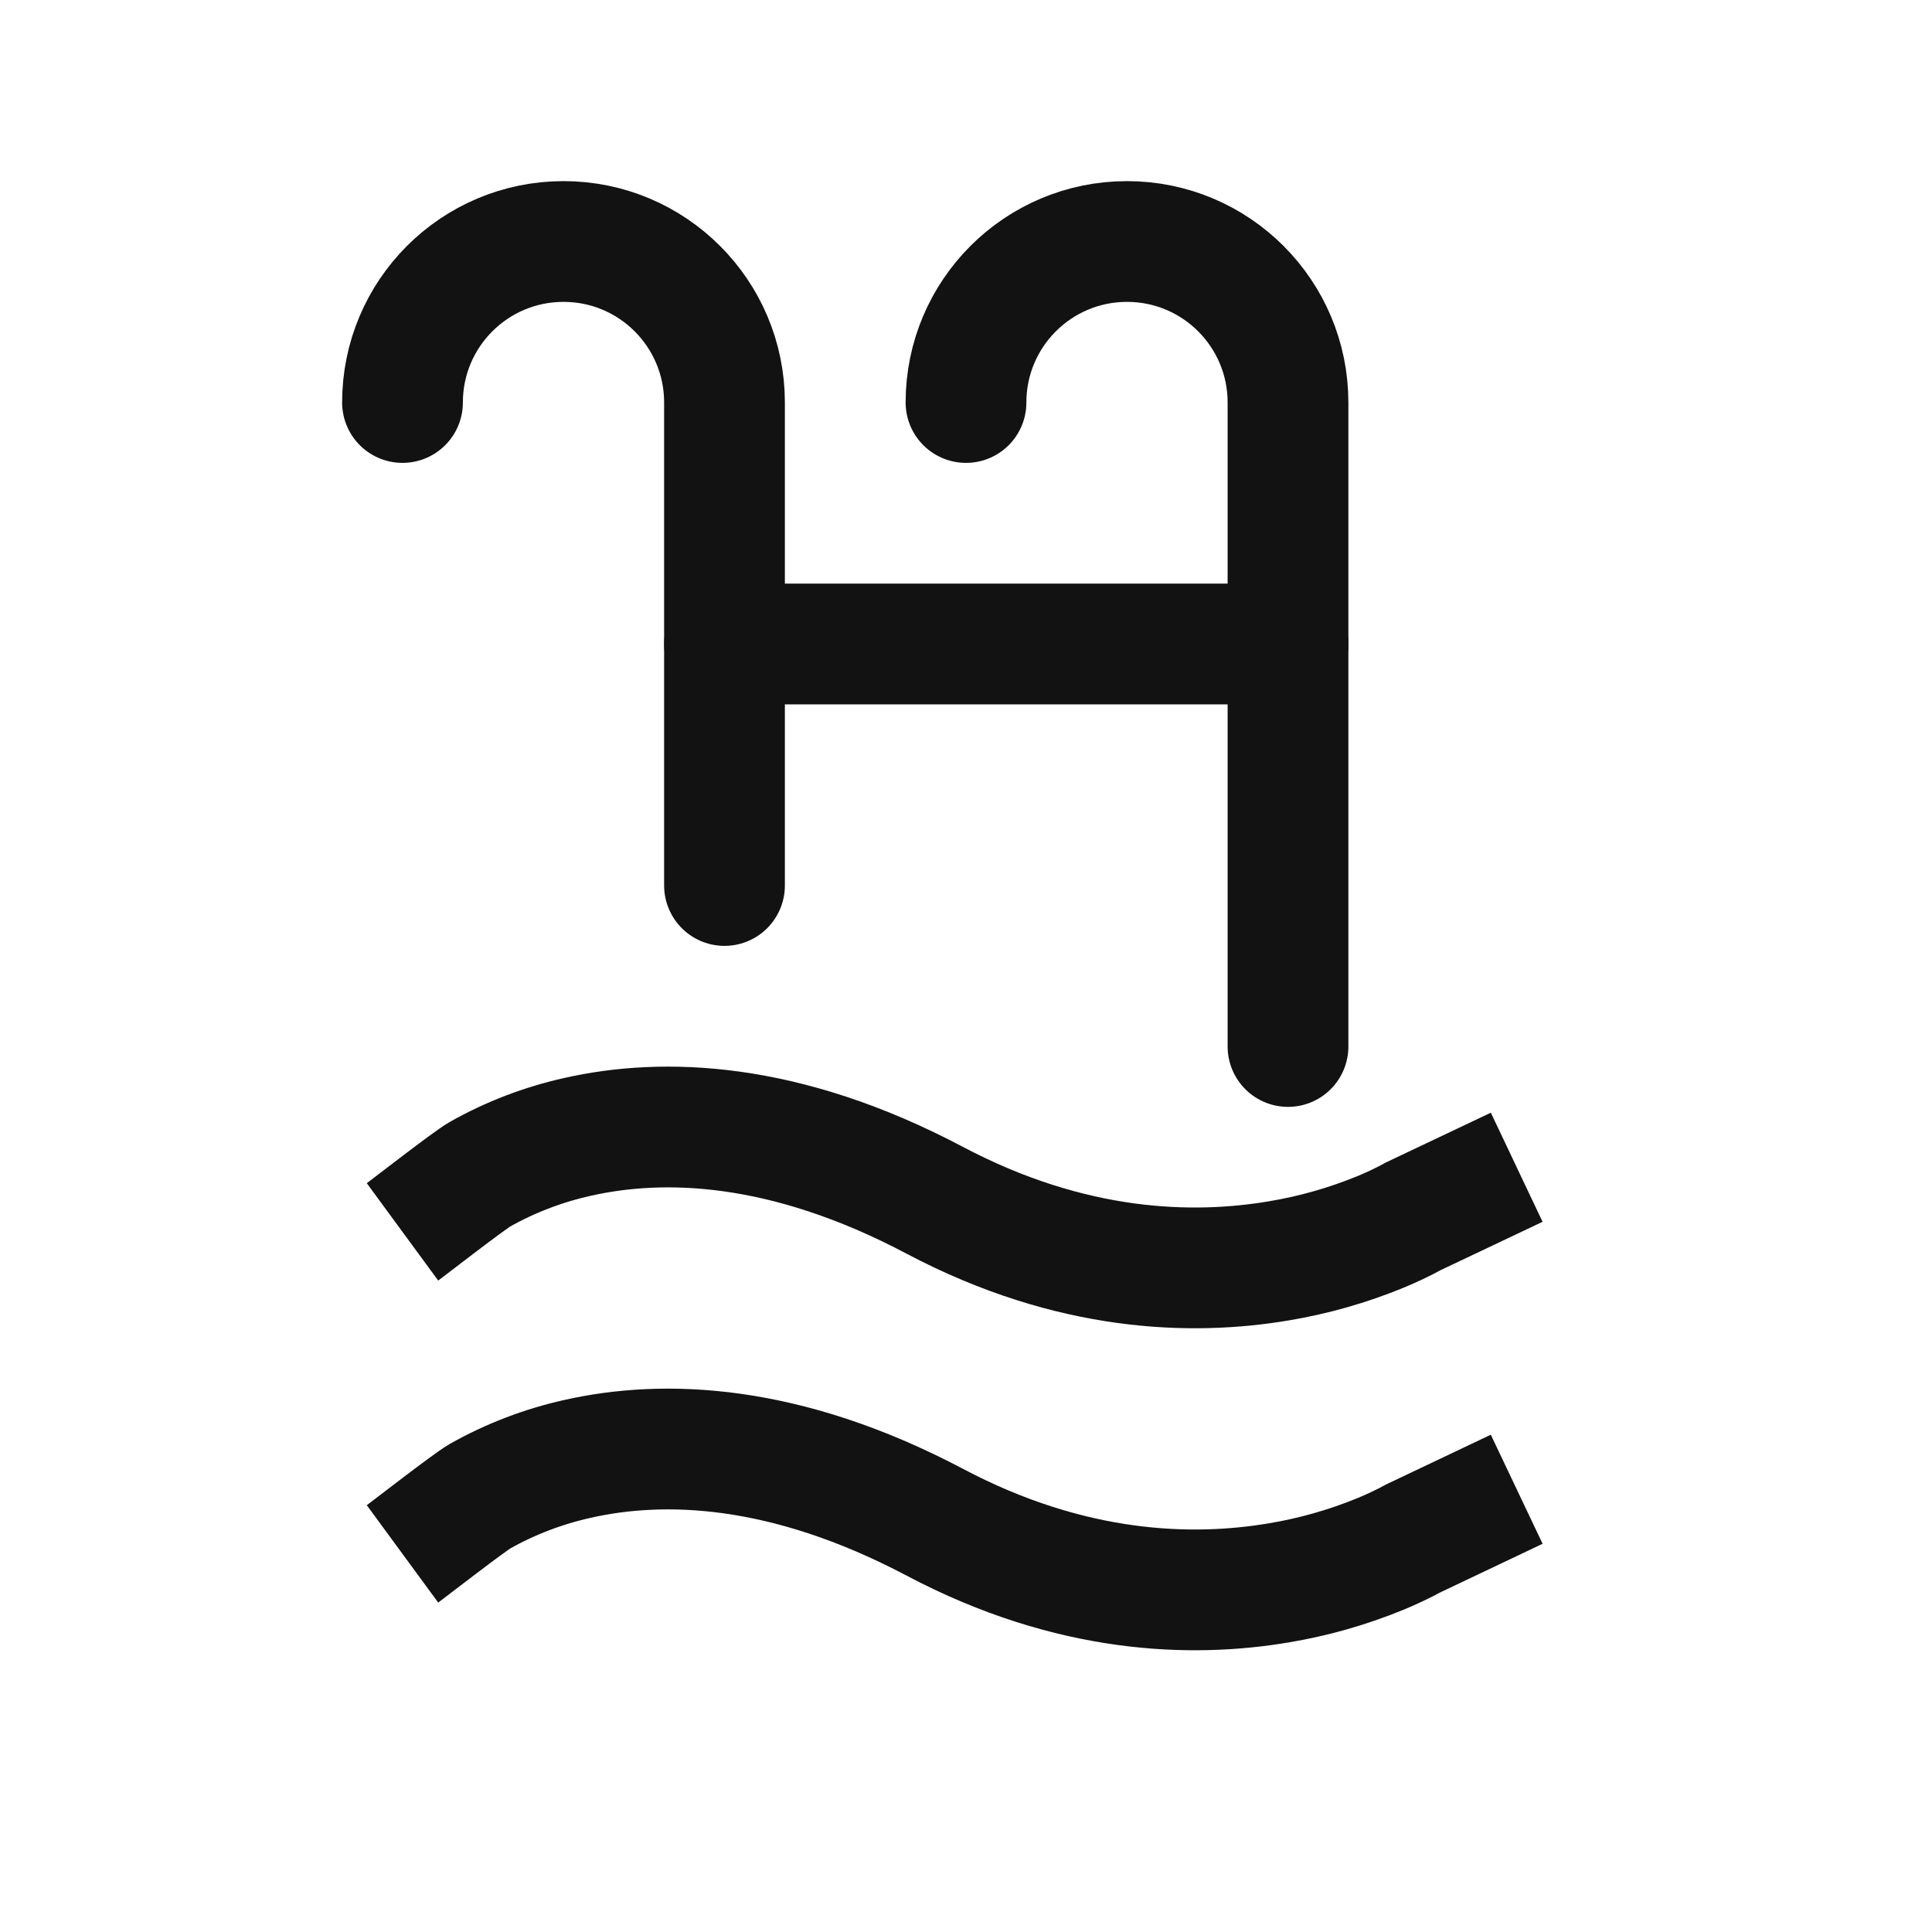
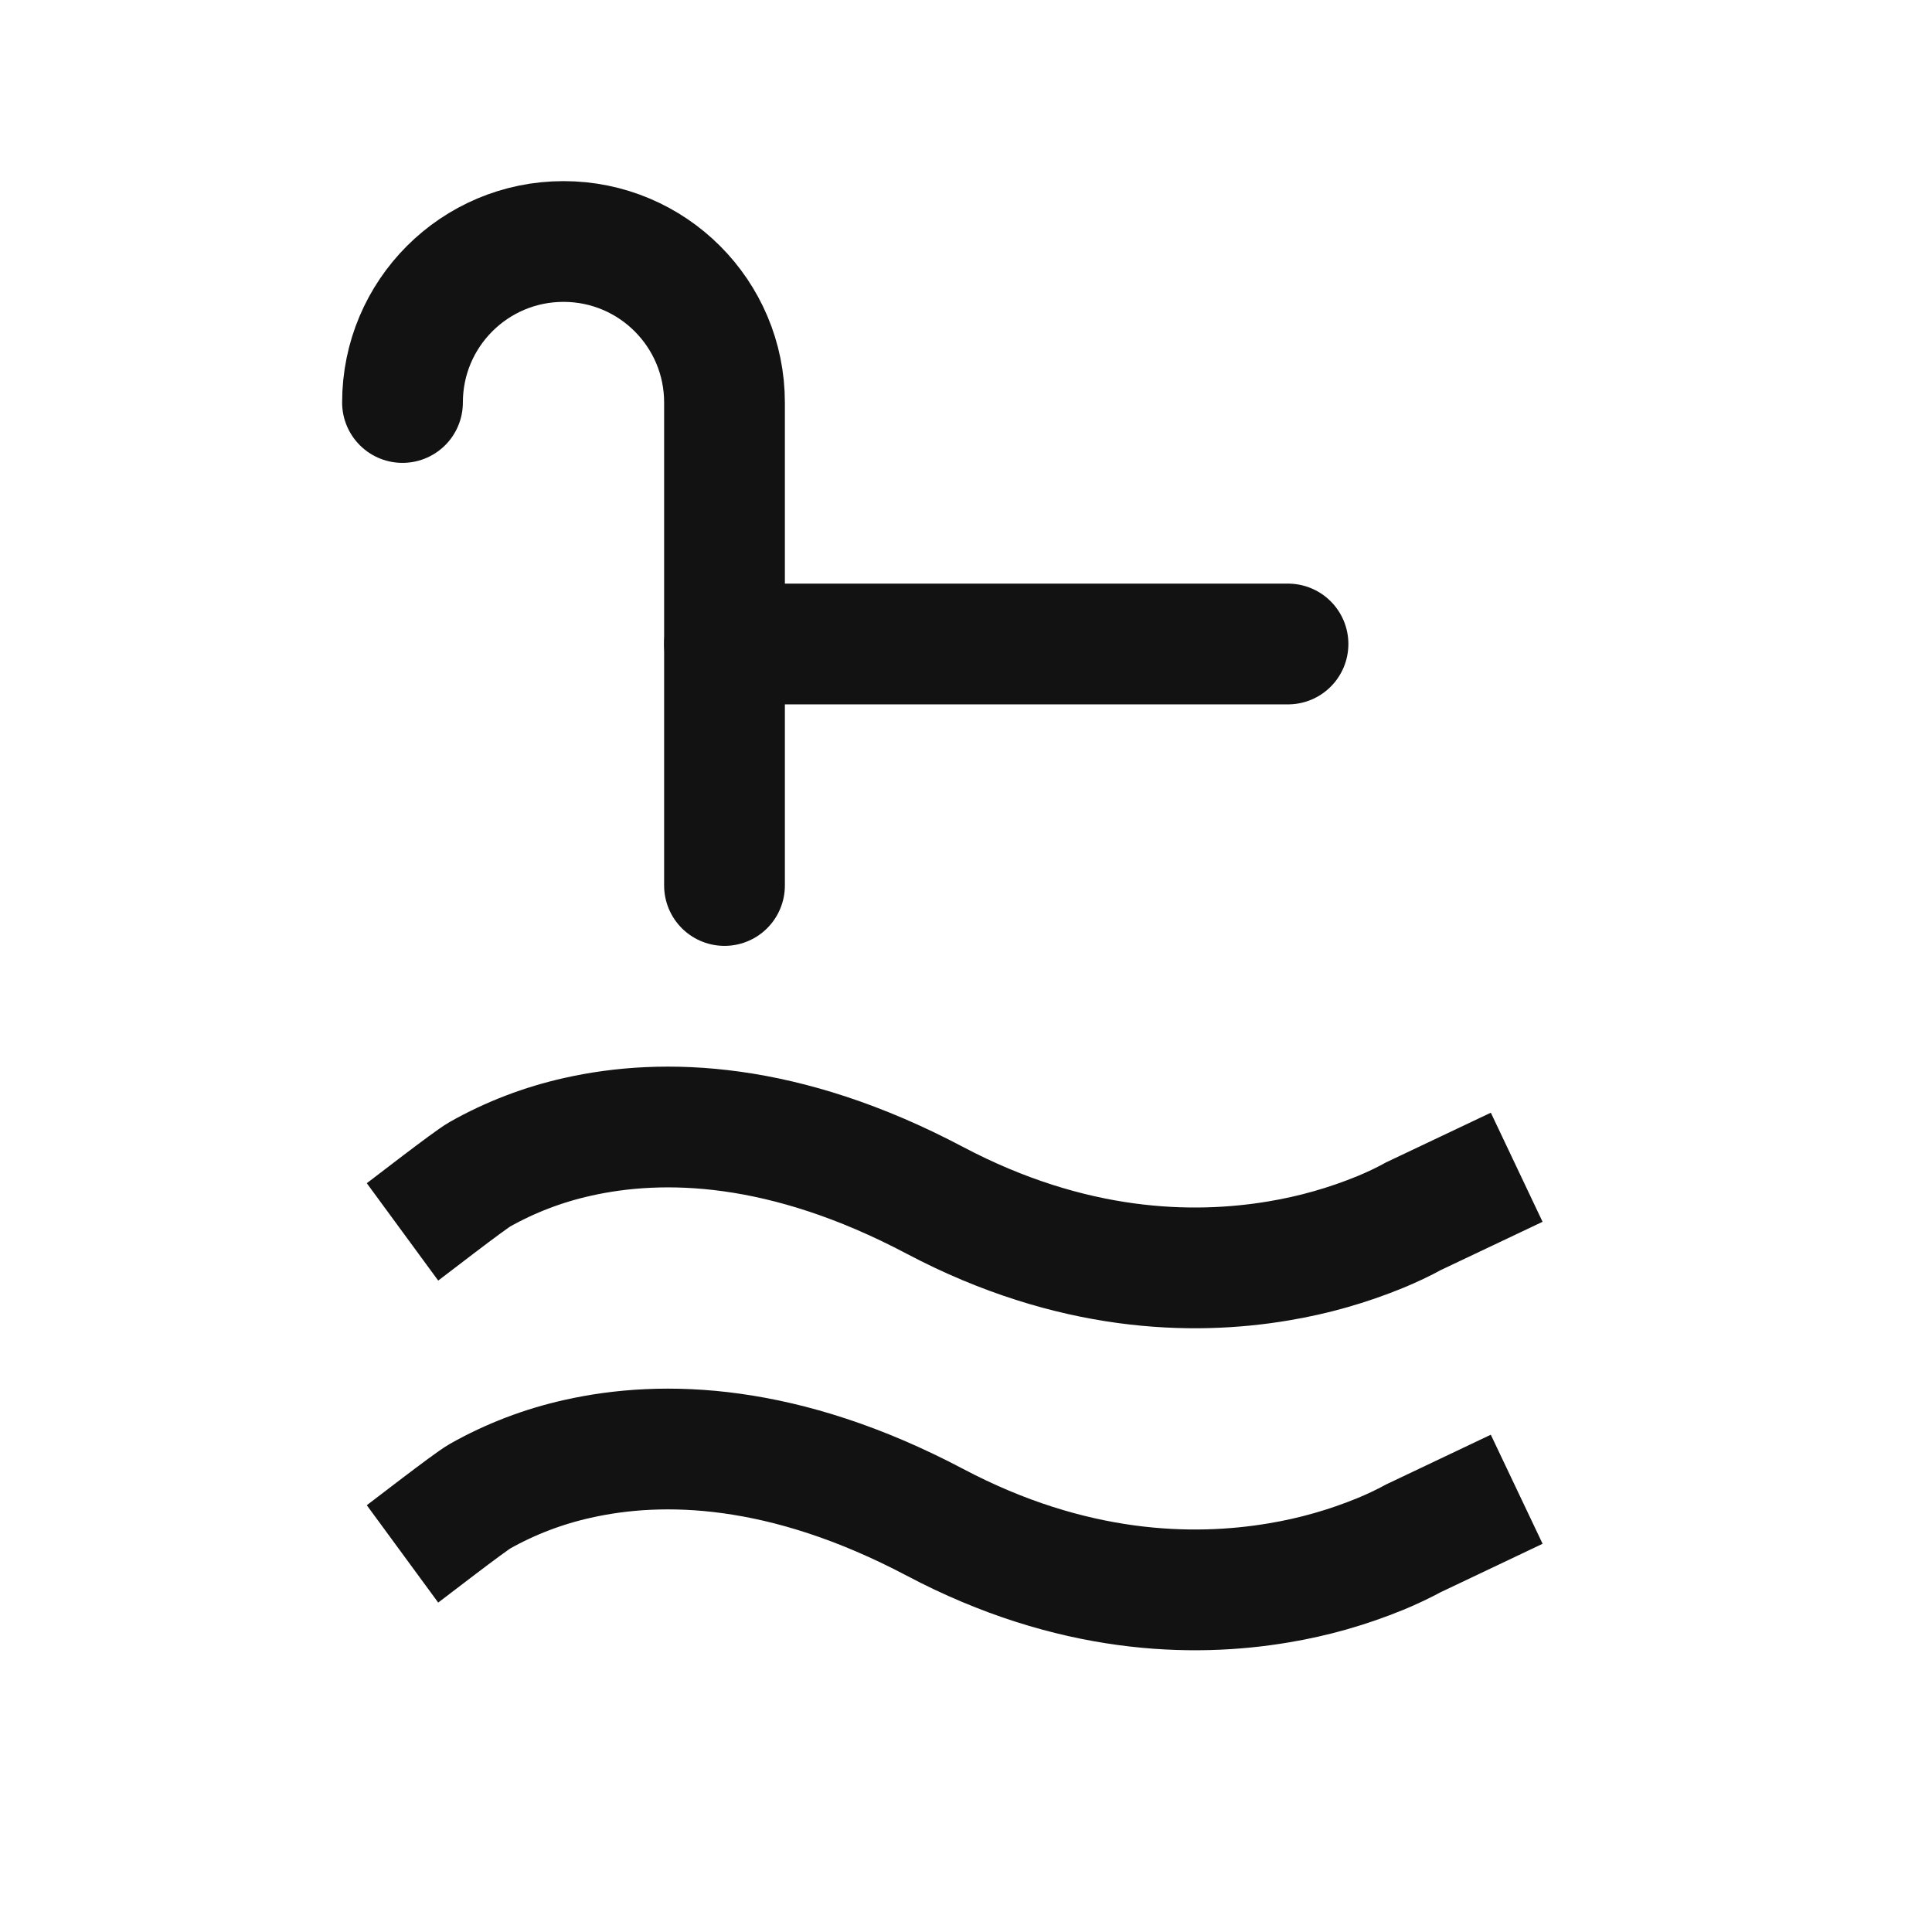
<svg xmlns="http://www.w3.org/2000/svg" width="24" height="24" viewBox="0 0 24 24" fill="none">
  <path d="M9 8H16" stroke="#121212" stroke-width="1.5" stroke-linecap="round" />
  <path d="M9 11L9 5C9 3.895 8.105 3 7 3V3C5.895 3 5 3.895 5 5V5" stroke="#121212" stroke-width="1.5" stroke-linecap="round" />
-   <path d="M16 13L16 5C16 3.895 15.105 3 14 3V3C12.895 3 12 3.895 12 5V5" stroke="#121212" stroke-width="1.5" stroke-linecap="round" />
  <path d="M5 19.303C5.075 19.248 5.821 18.669 5.96 18.588C6.339 18.374 6.748 18.218 7.173 18.123C8.236 17.883 9.742 17.922 11.613 18.91C13.313 19.809 14.814 19.844 15.885 19.663C16.319 19.591 16.743 19.47 17.15 19.303C17.29 19.245 17.428 19.18 17.561 19.108L18.841 18.5" stroke="#121212" stroke-width="1.5" />
  <path d="M5 15.303C5.075 15.248 5.821 14.668 5.96 14.588C6.339 14.374 6.748 14.218 7.173 14.123C8.236 13.883 9.742 13.921 11.613 14.911C13.313 15.809 14.814 15.844 15.885 15.663C16.319 15.591 16.743 15.47 17.15 15.303C17.29 15.245 17.428 15.18 17.561 15.107L18.841 14.5" stroke="#121212" stroke-width="1.5" />
</svg>